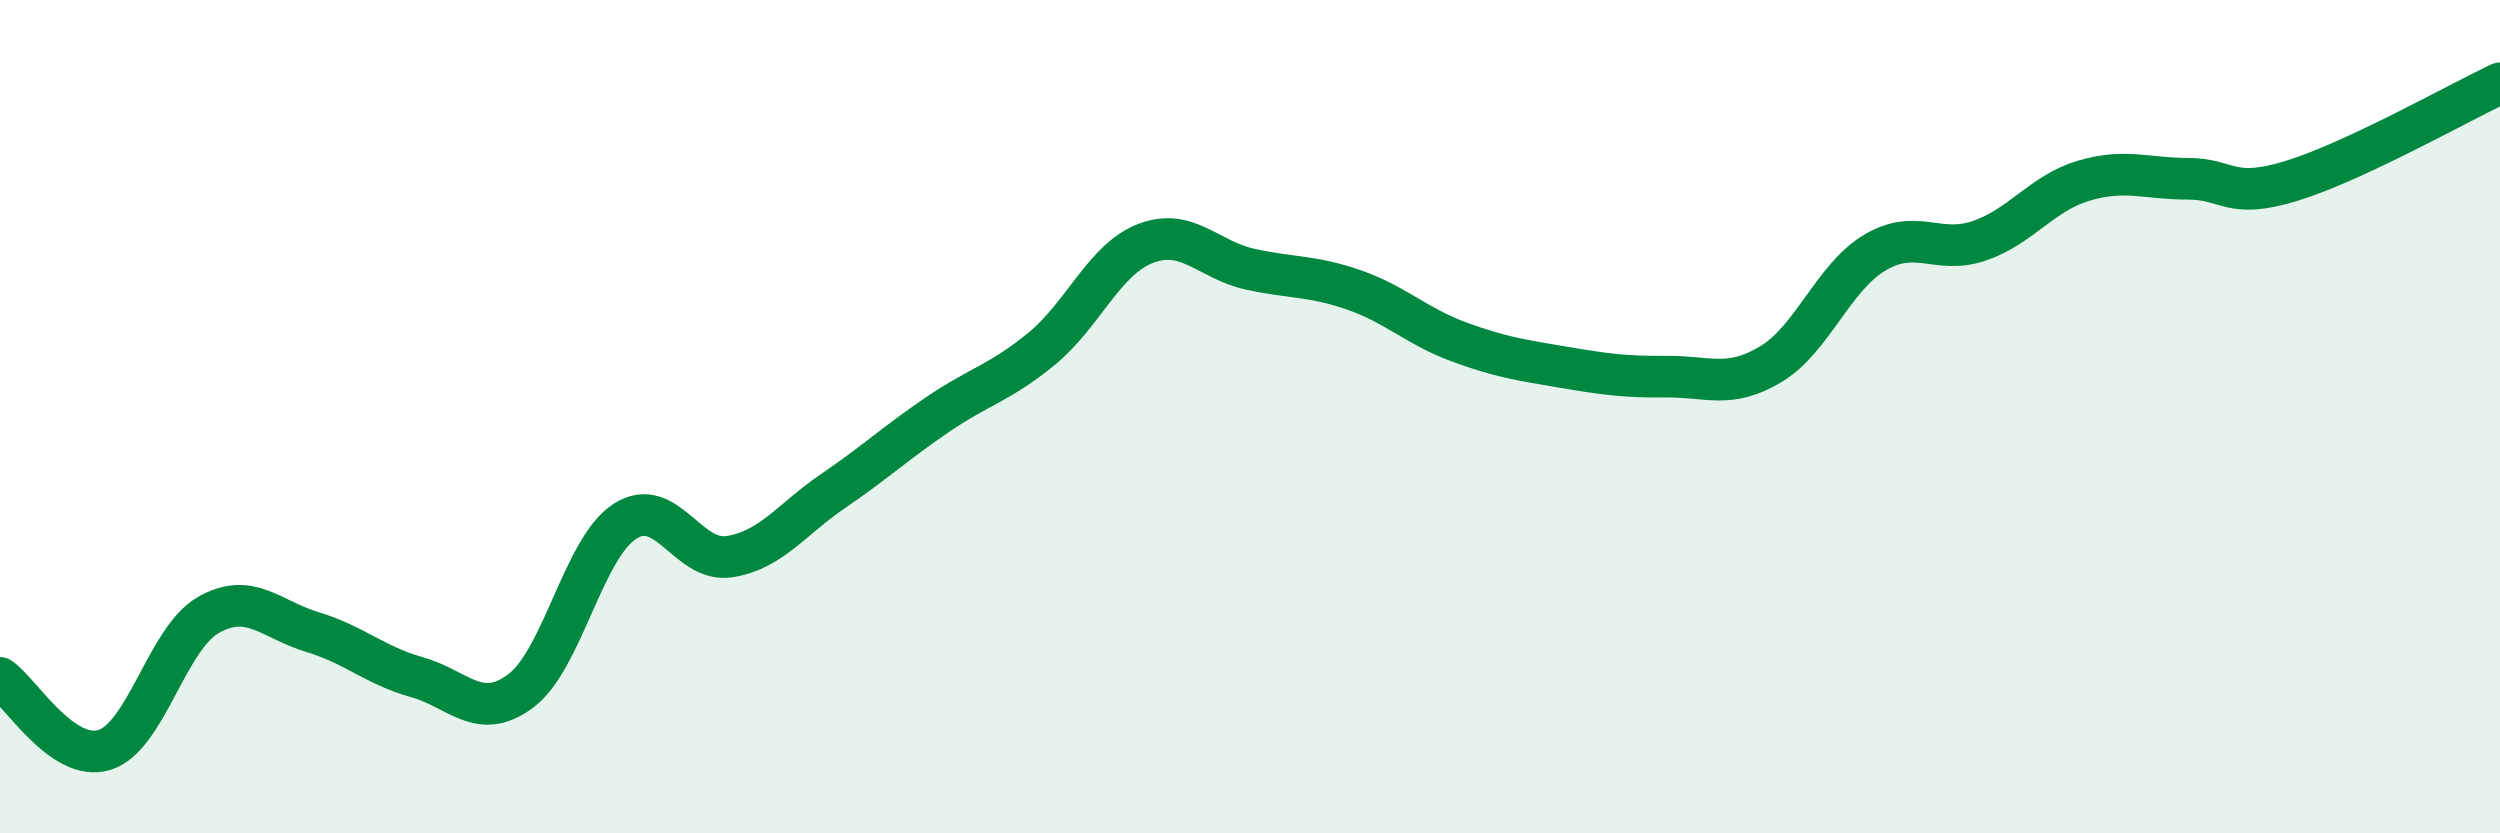
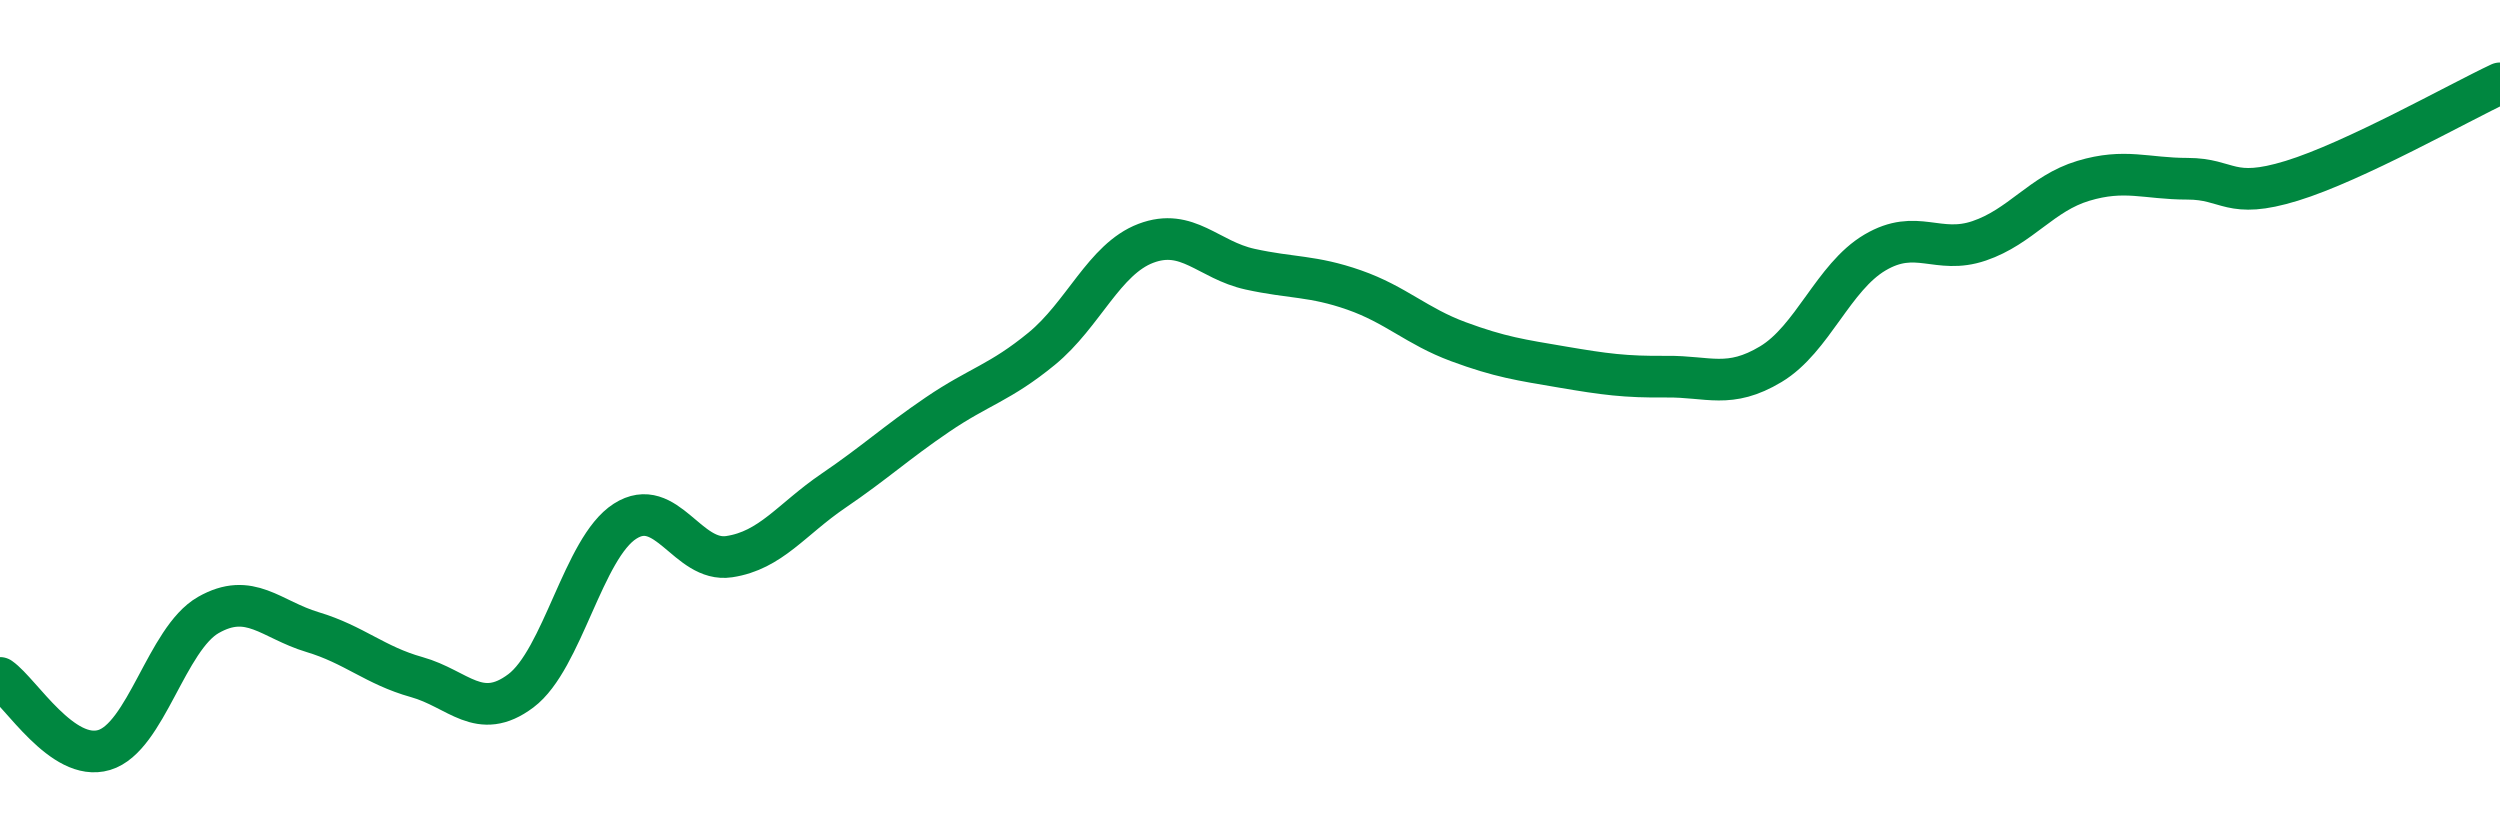
<svg xmlns="http://www.w3.org/2000/svg" width="60" height="20" viewBox="0 0 60 20">
-   <path d="M 0,16.27 C 0.5,16.62 1.5,18.3 2.5,18 C 3.5,17.7 4,15.33 5,14.76 C 6,14.19 6.5,14.87 7.5,15.17 C 8.5,15.47 9,15.97 10,16.25 C 11,16.53 11.5,17.33 12.5,16.58 C 13.5,15.83 14,13.15 15,12.51 C 16,11.87 16.5,13.51 17.5,13.36 C 18.5,13.21 19,12.46 20,11.78 C 21,11.1 21.5,10.63 22.5,9.95 C 23.5,9.27 24,9.19 25,8.37 C 26,7.55 26.5,6.22 27.5,5.84 C 28.5,5.46 29,6.24 30,6.46 C 31,6.68 31.5,6.61 32.5,6.96 C 33.5,7.31 34,7.83 35,8.2 C 36,8.57 36.5,8.64 37.5,8.81 C 38.5,8.98 39,9.05 40,9.04 C 41,9.03 41.5,9.34 42.5,8.74 C 43.5,8.14 44,6.65 45,6.06 C 46,5.47 46.5,6.12 47.5,5.78 C 48.5,5.44 49,4.64 50,4.34 C 51,4.04 51.5,4.29 52.5,4.29 C 53.5,4.29 53.5,4.8 55,4.34 C 56.5,3.88 59,2.47 60,2L60 20L0 20Z" fill="#008740" opacity="0.1" stroke-linecap="round" stroke-linejoin="round" />
  <path d="M 0,16.27 C 0.5,16.62 1.5,18.3 2.5,18 C 3.5,17.7 4,15.33 5,14.76 C 6,14.19 6.5,14.87 7.5,15.17 C 8.5,15.47 9,15.97 10,16.25 C 11,16.53 11.5,17.33 12.5,16.58 C 13.5,15.83 14,13.15 15,12.51 C 16,11.87 16.5,13.51 17.5,13.36 C 18.5,13.21 19,12.46 20,11.78 C 21,11.1 21.5,10.63 22.5,9.95 C 23.5,9.27 24,9.19 25,8.37 C 26,7.55 26.5,6.22 27.5,5.84 C 28.5,5.46 29,6.24 30,6.46 C 31,6.68 31.5,6.61 32.5,6.96 C 33.5,7.31 34,7.83 35,8.2 C 36,8.57 36.5,8.64 37.5,8.81 C 38.5,8.98 39,9.05 40,9.04 C 41,9.03 41.5,9.34 42.5,8.74 C 43.5,8.14 44,6.65 45,6.06 C 46,5.47 46.5,6.12 47.5,5.78 C 48.5,5.44 49,4.64 50,4.34 C 51,4.04 51.5,4.29 52.5,4.29 C 53.5,4.29 53.5,4.8 55,4.34 C 56.5,3.88 59,2.47 60,2" stroke="#008740" stroke-width="1" fill="none" stroke-linecap="round" stroke-linejoin="round" />
</svg>